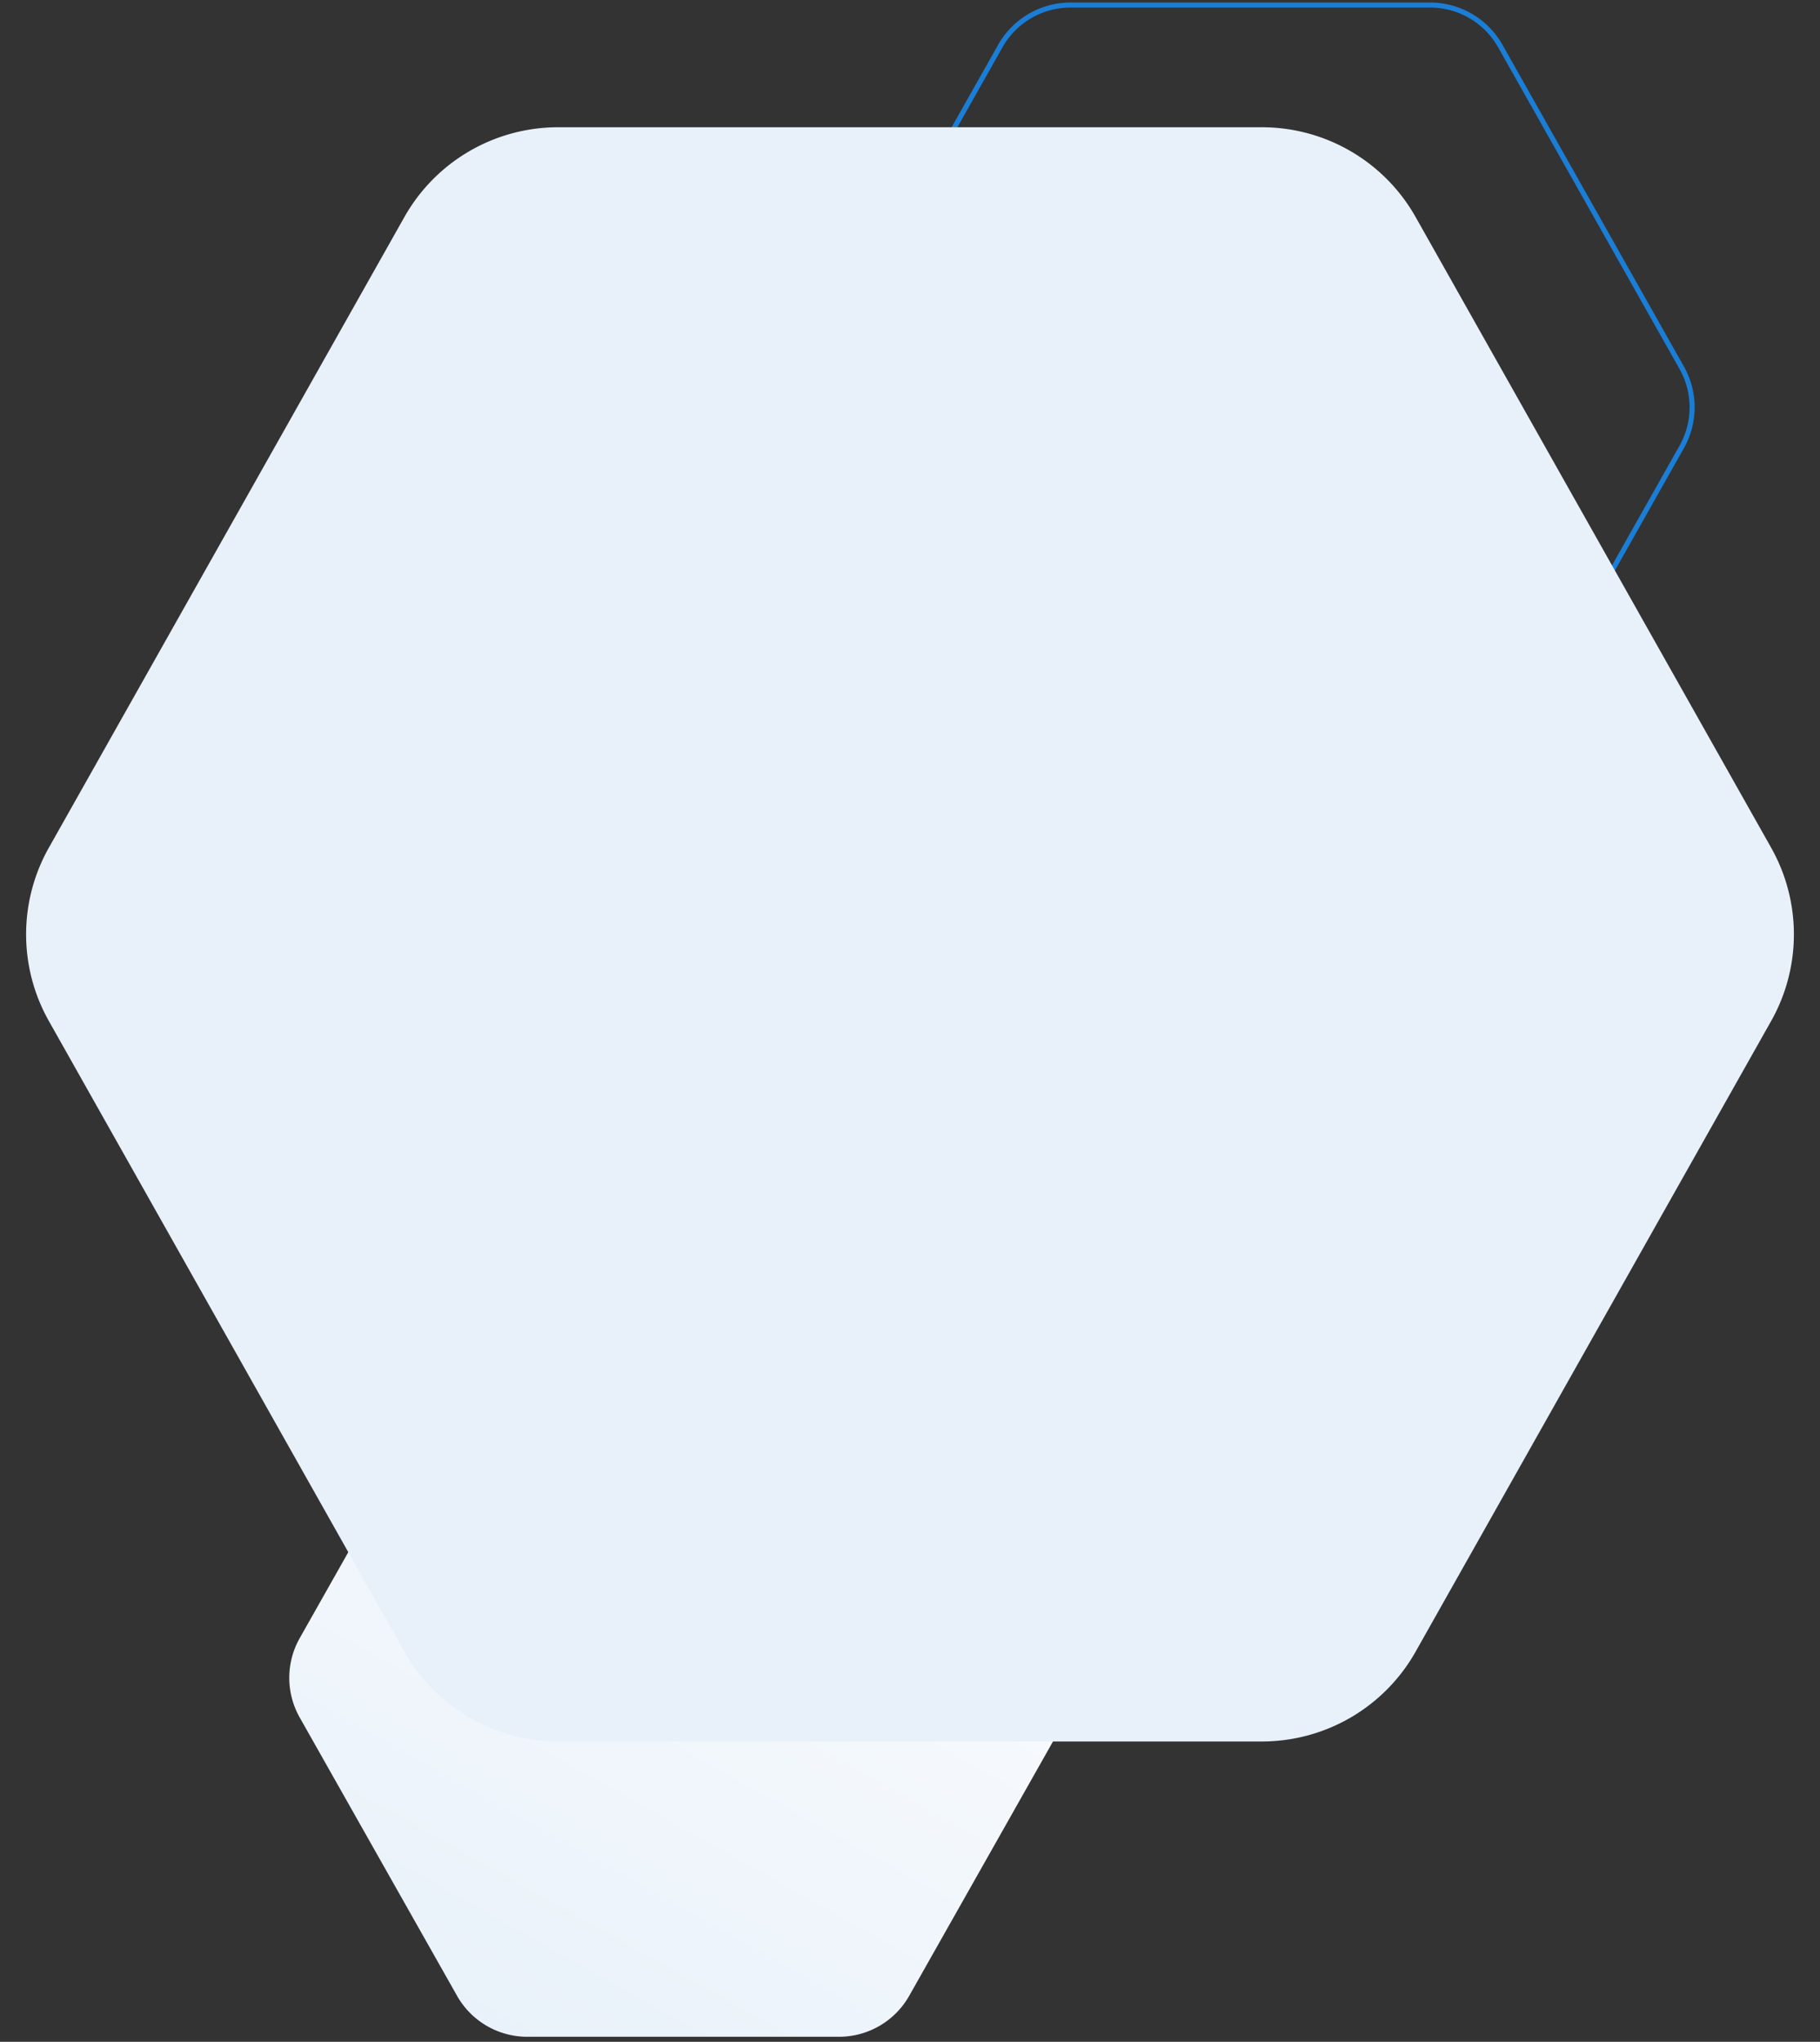
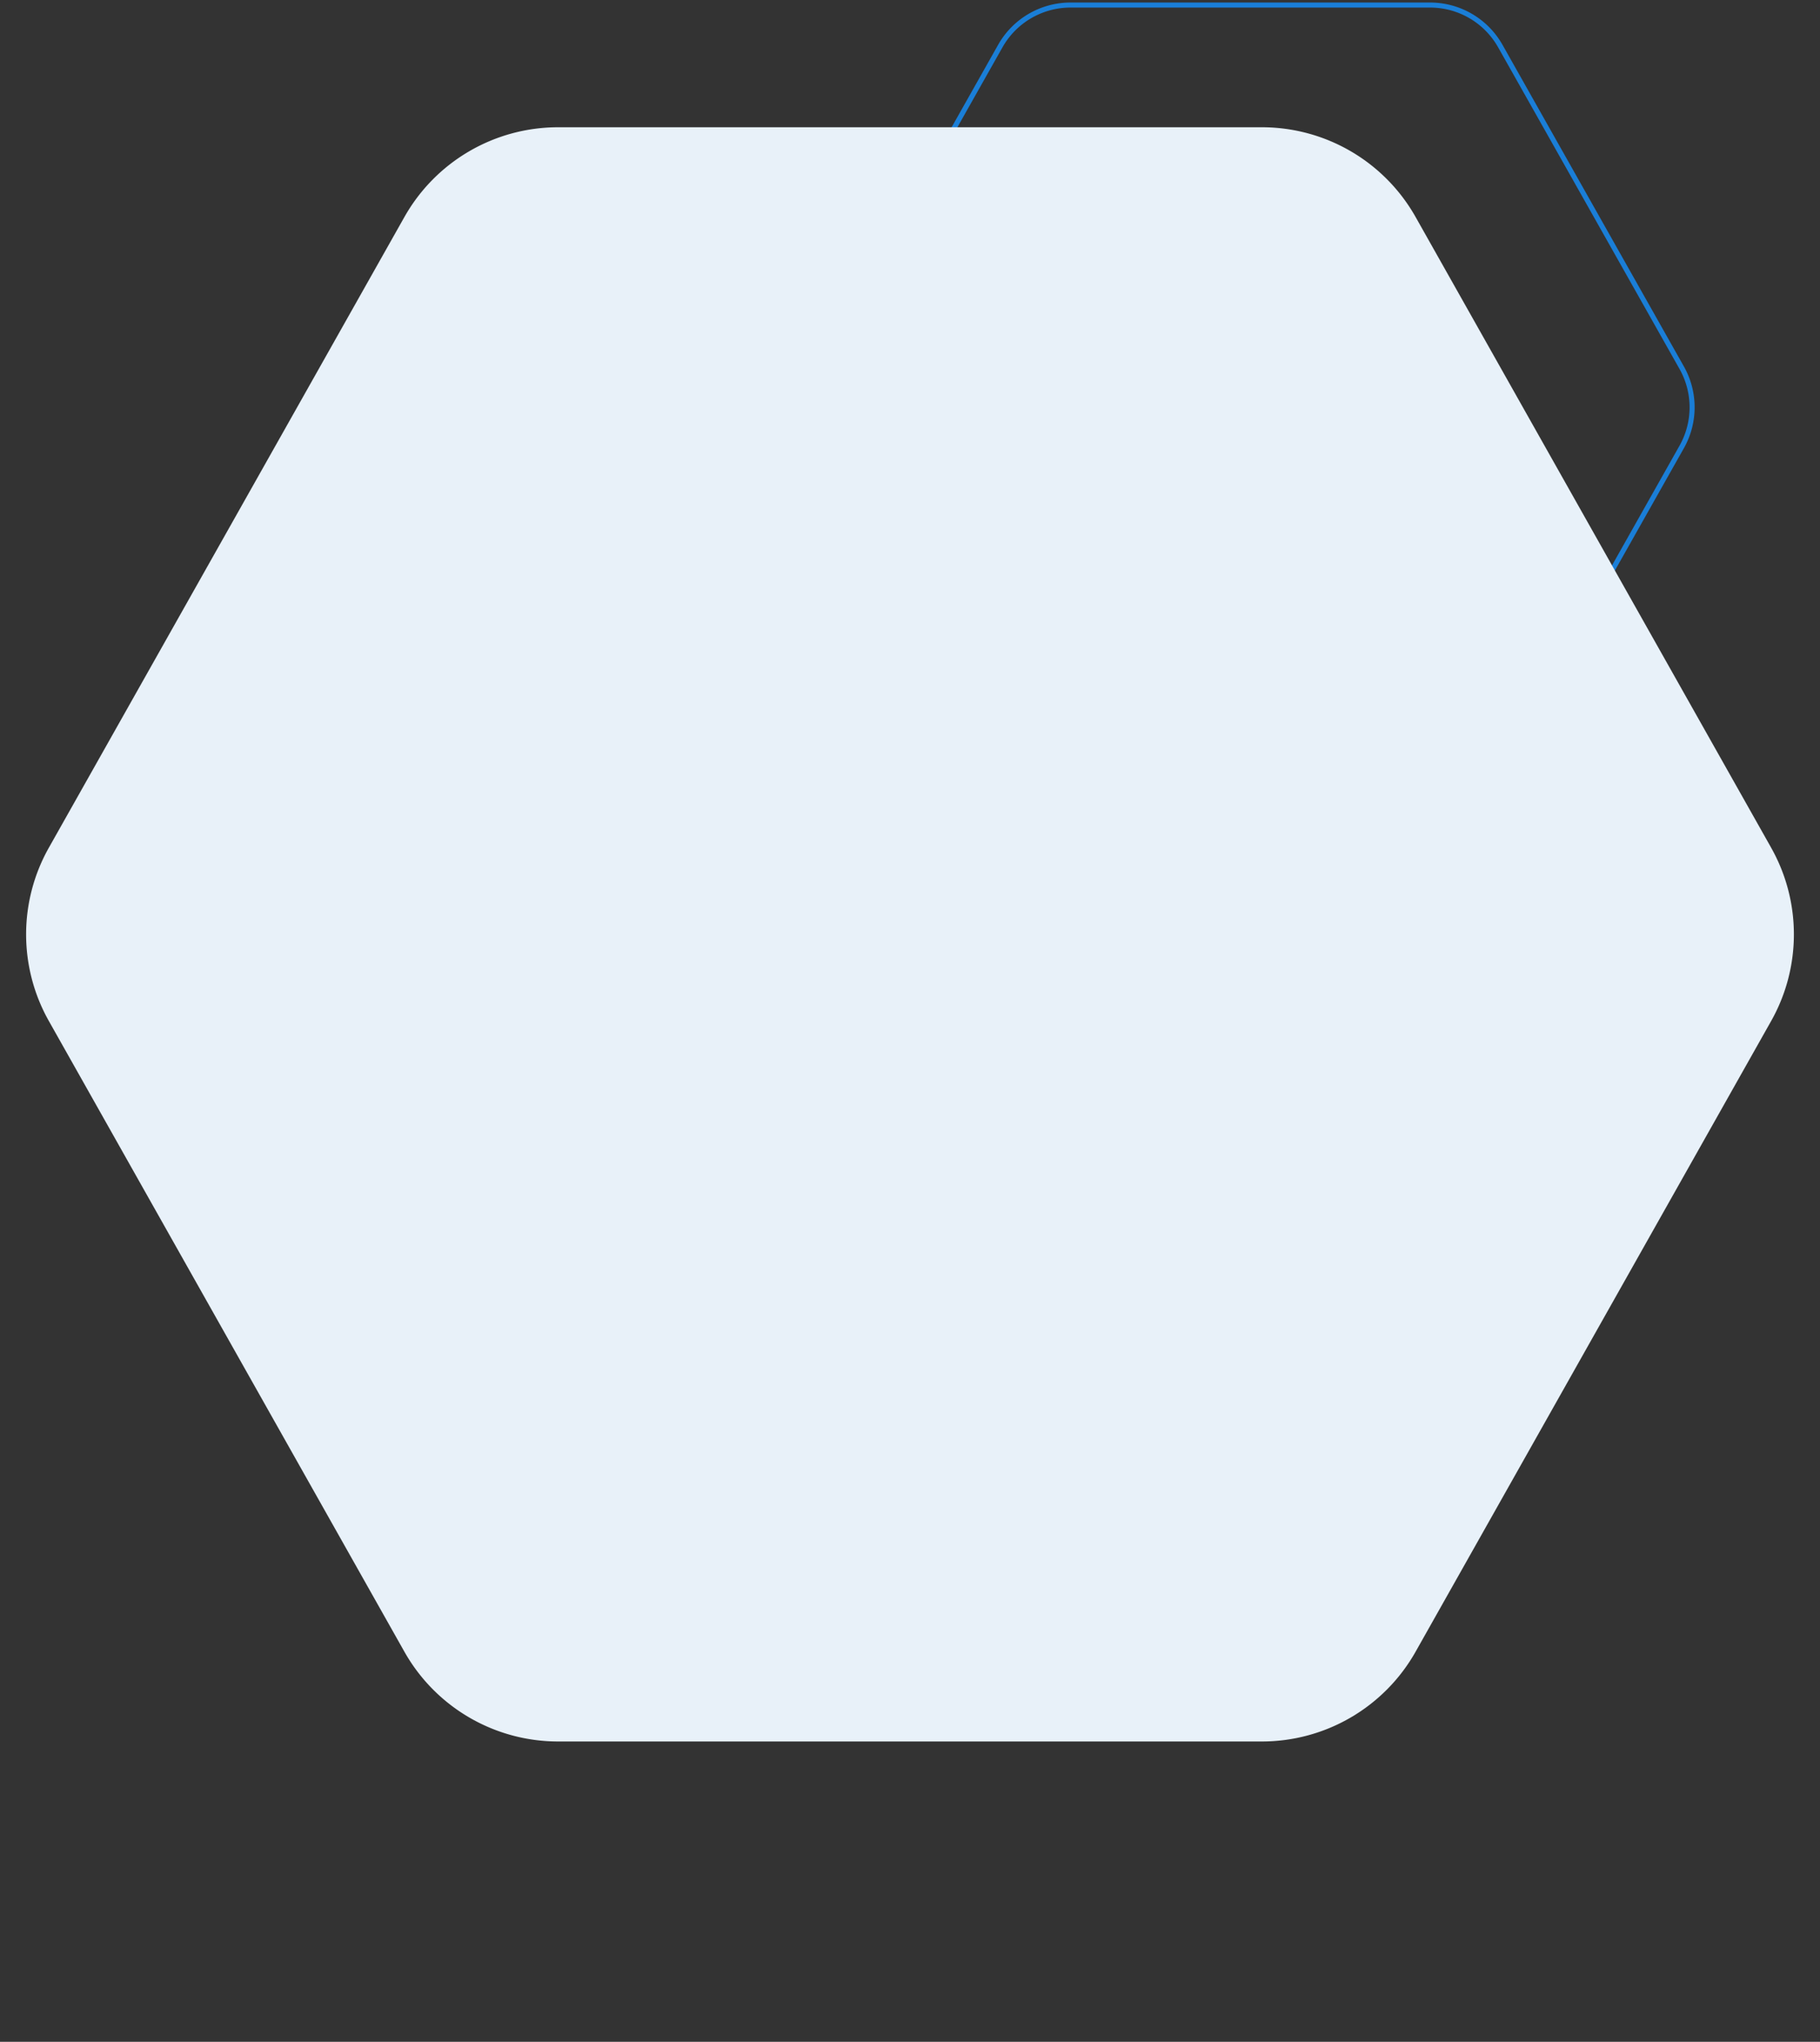
<svg xmlns="http://www.w3.org/2000/svg" width="361" height="405" fill="none">
  <rect width="100%" height="100%" fill="#333333" stroke="none" />
-   <path d="M59.45 340.68a16 16 0 0 1 0-15.746l31.206-55.21a16 16 0 0 1 13.929-8.127h61.83a16 16 0 0 1 13.929 8.127l31.206 55.21a16 16 0 0 1 0 15.746l-31.206 55.2a16 16 0 0 1-13.929 8.127h-61.83a16 16 0 0 1-13.929-8.127l-31.206-55.2z" fill="url(#A)" />
  <path d="M333.568 72.936a16 16 0 0 1 0 15.719L297.59 152.45a16 16 0 0 1-13.937 8.14h-71.308a16 16 0 0 1-13.937-8.14l-35.977-63.795a16 16 0 0 1 0-15.719L198.41 9.14A16 16 0 0 1 212.346 1h71.308a16 16 0 0 1 13.937 8.141l35.977 63.795z" stroke="#1a7ed7" />
  <path d="M351.31 168.15c6.014 10.67 6.014 23.706 0 34.375L280.79 327.62a35 35 0 0 1-30.489 17.812H110.698a35 35 0 0 1-30.489-17.812L9.69 202.524a35 35 0 0 1 0-34.375L80.21 43.054a35 35 0 0 1 30.489-17.812h139.604a35 35 0 0 1 30.489 17.812l70.52 125.095z" fill="#e8f1f9" />
  <defs>
    <linearGradient id="A" x1="86.374" y1="452.322" x2="193.176" y2="262.226" gradientUnits="userSpaceOnUse">
      <stop stop-color="#e3eef8" />
      <stop offset="1" stop-color="#fefeff" />
    </linearGradient>
  </defs>
</svg>